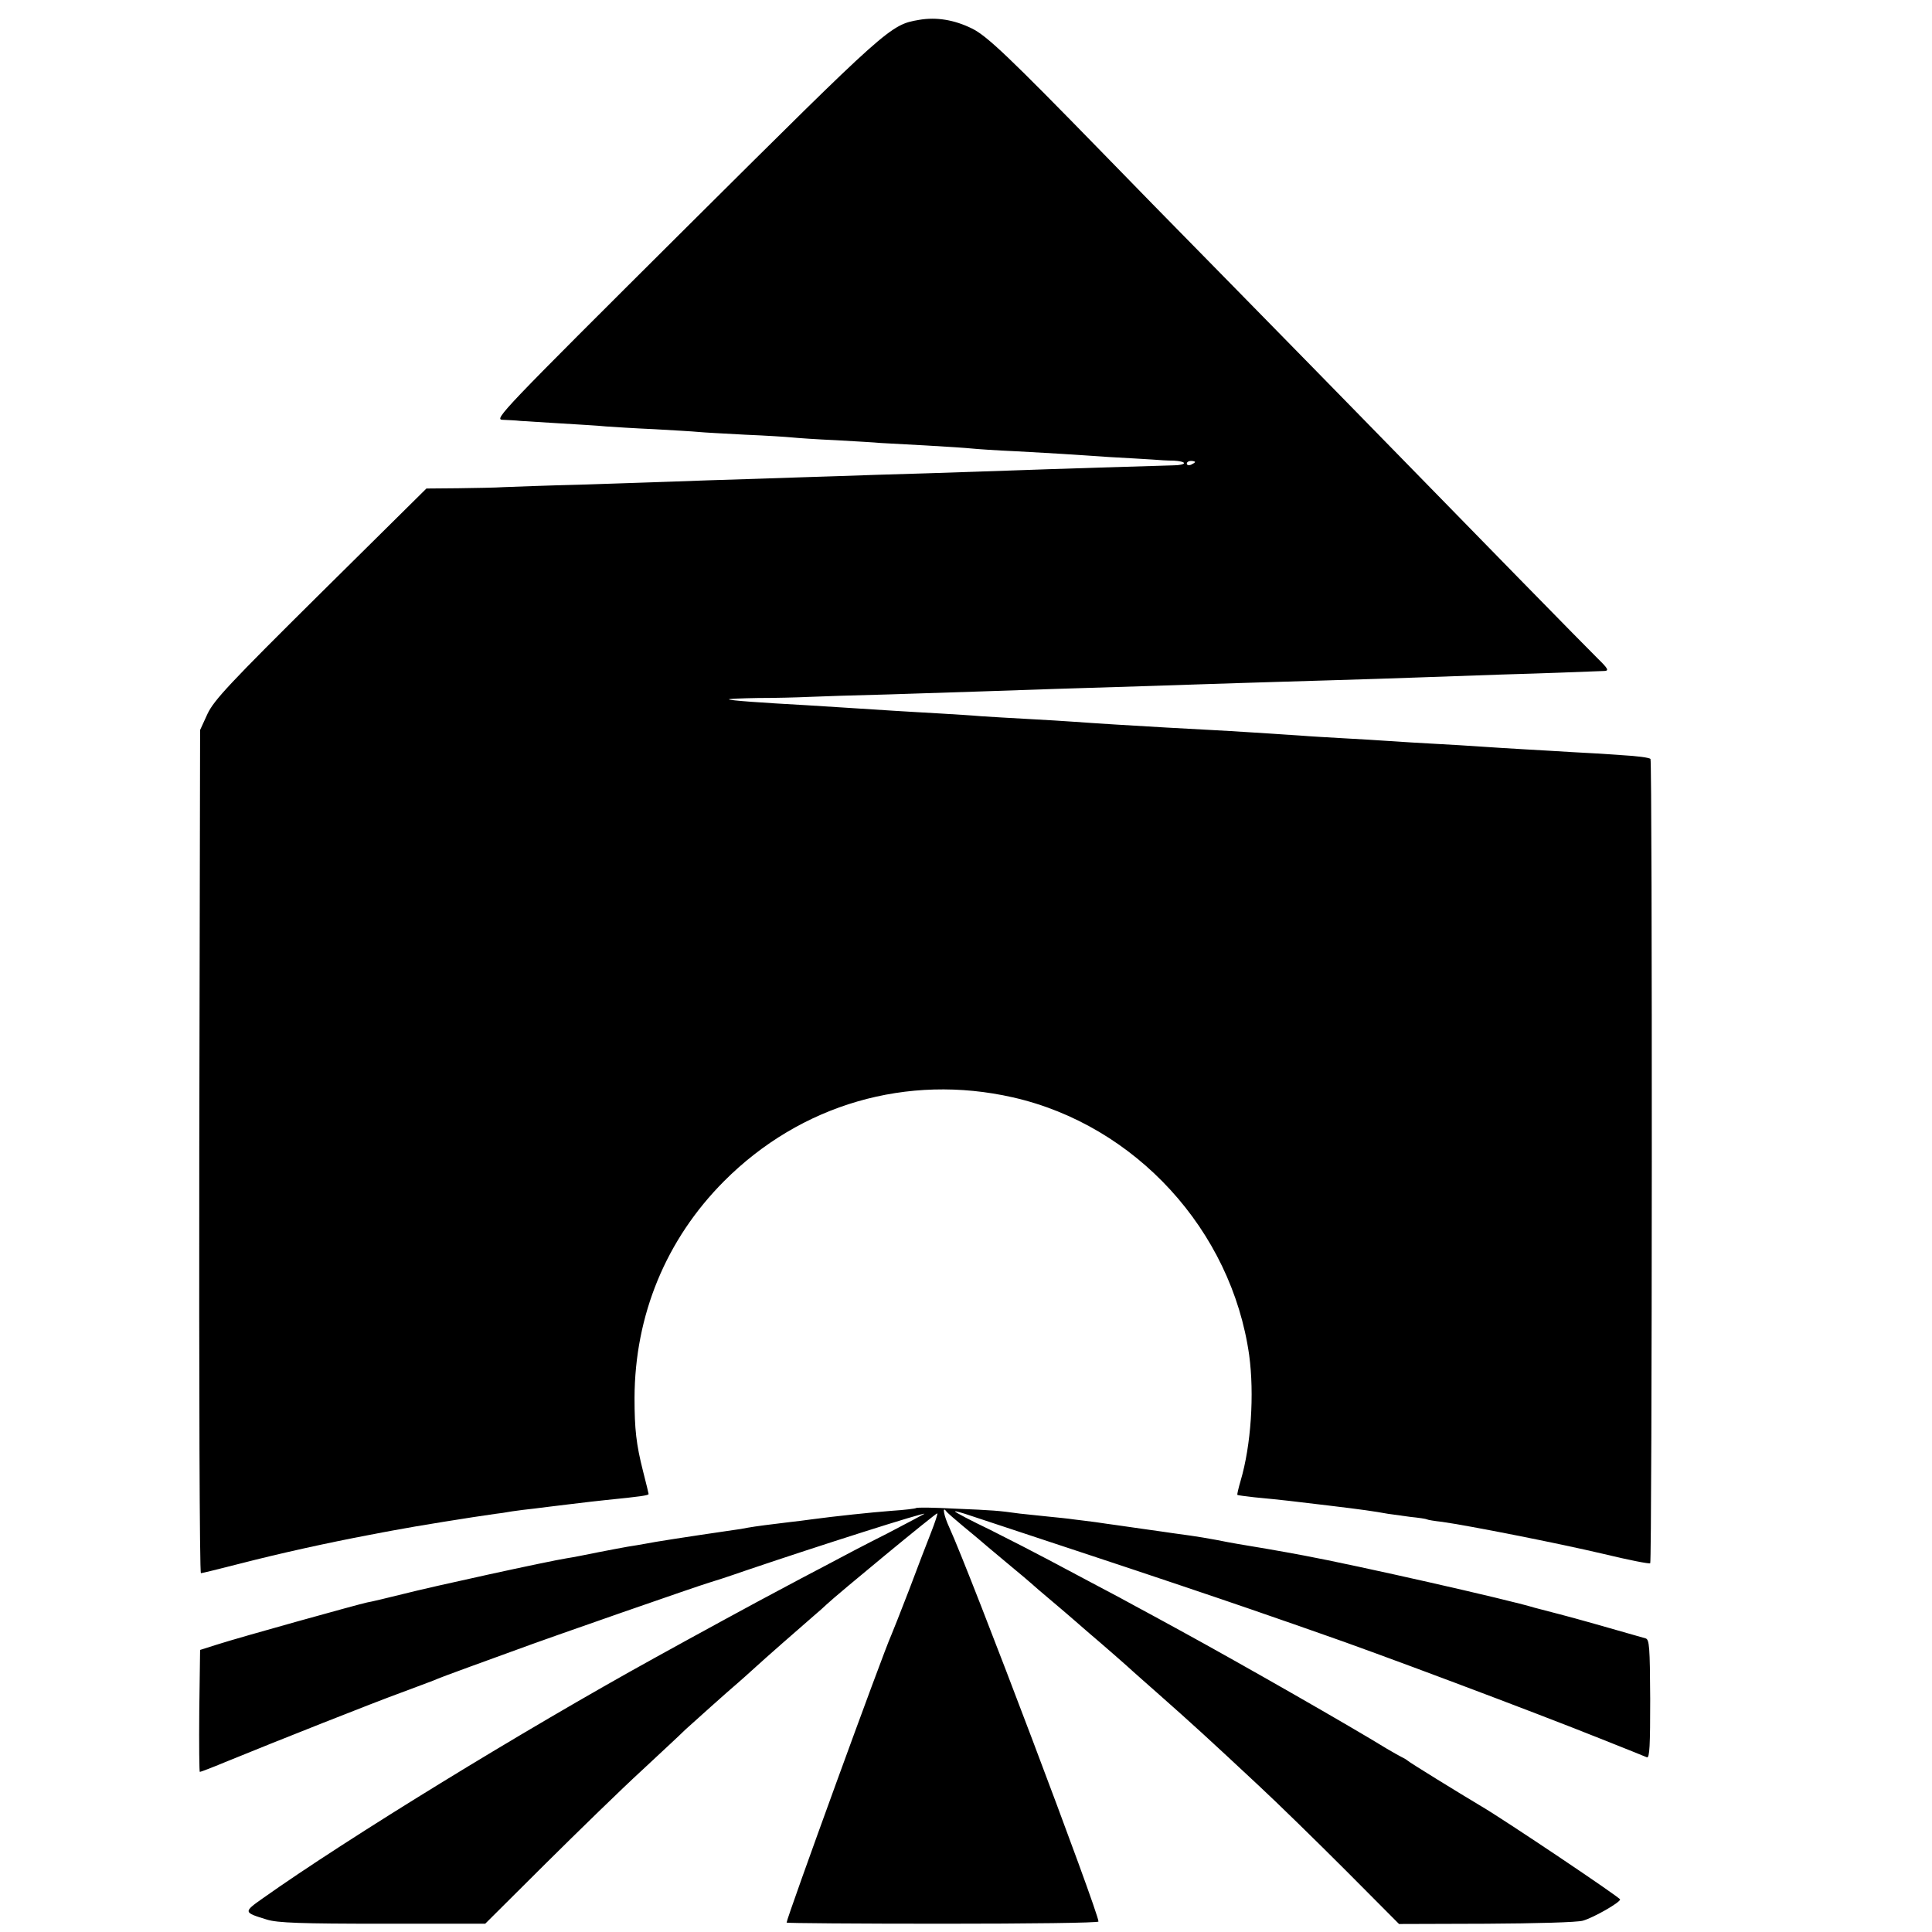
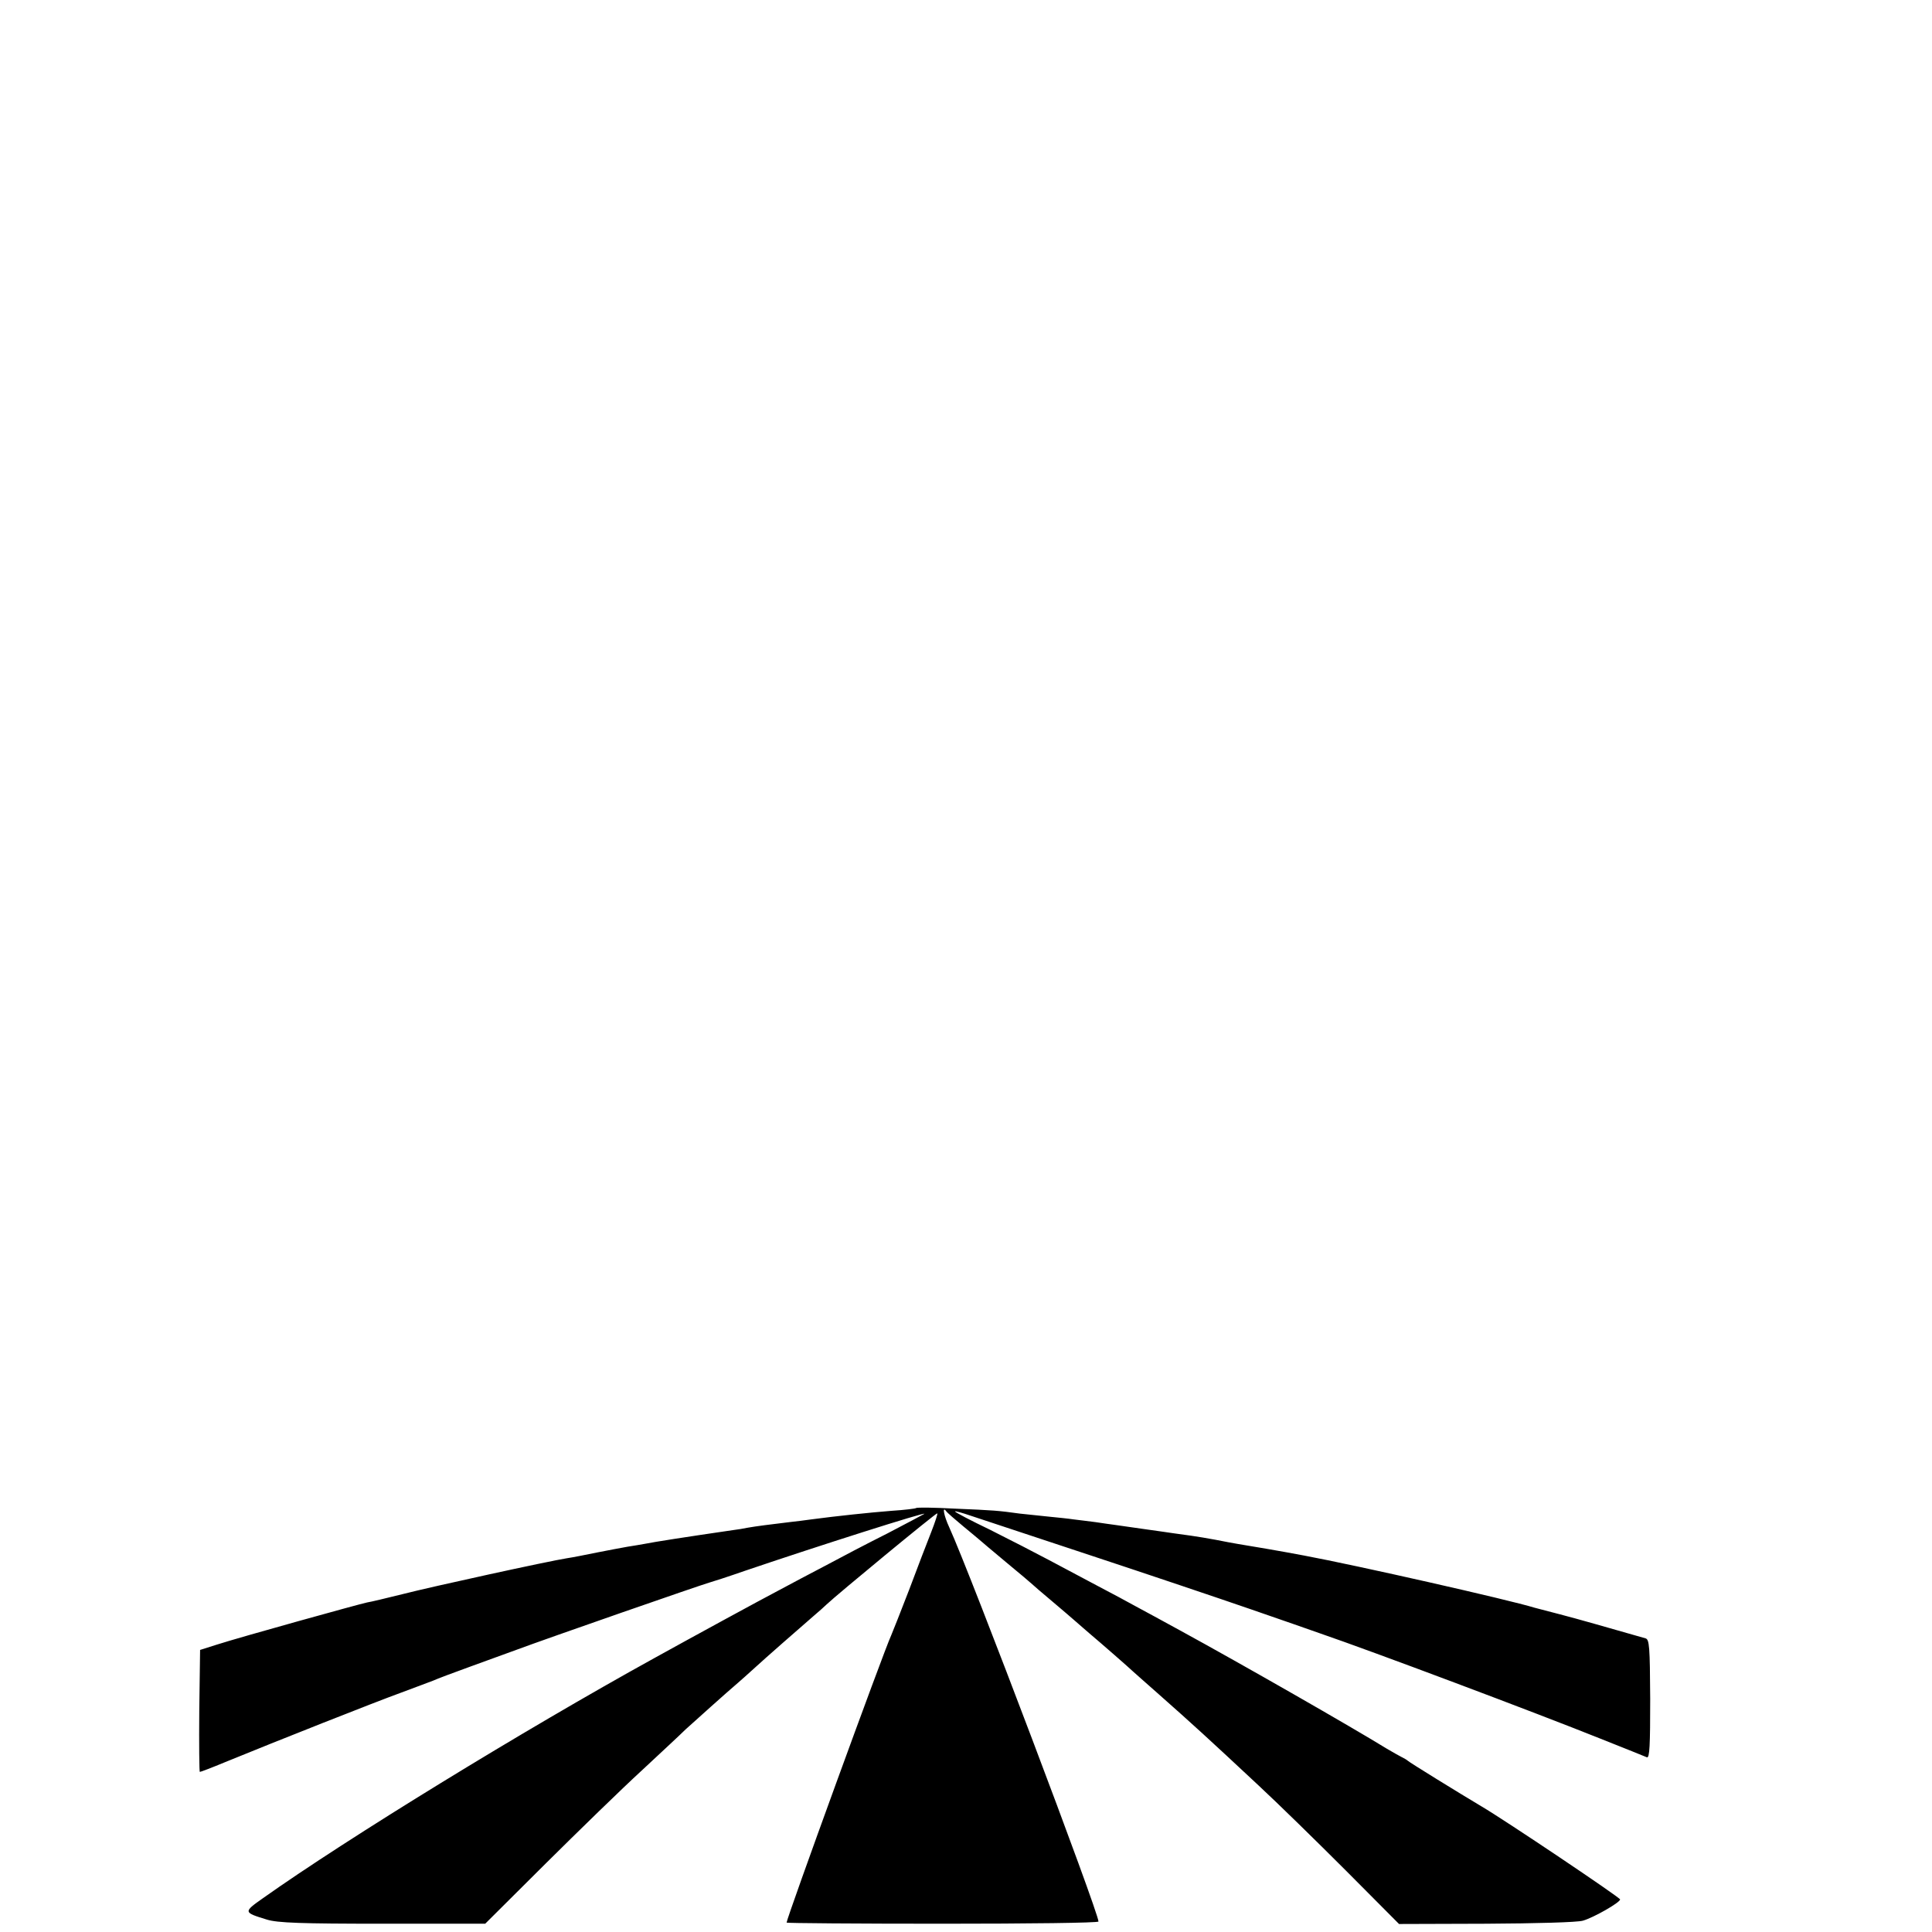
<svg xmlns="http://www.w3.org/2000/svg" version="1.0" width="700pt" height="700pt" viewBox="0 0 700 700" preserveAspectRatio="xMidYMid meet">
  <g transform="translate(0,700) scale(0.1,-0.1)" fill="#000000" stroke="none">
-     <path d="M3330 6928 c-105 -18 -110 -23 -844 -753 -671 -668 -697 -695 -665 -696 19 -1 48 -2 64 -4 17 -1 82 -5 145 -9 63 -4 138 -8 165 -11 28 -2 106 -7 175 -10 69 -4 141 -8 160 -10 19 -2 96 -6 170 -10 74 -3 151 -8 170 -10 19 -2 91 -7 160 -10 69 -4 141 -8 160 -10 19 -1 94 -5 165 -9 72 -4 146 -9 165 -11 19 -2 91 -7 160 -10 69 -4 148 -8 175 -10 28 -2 102 -7 165 -11 63 -3 133 -8 155 -9 22 -2 57 -4 78 -4 20 -1 37 -5 37 -9 0 -4 -17 -8 -37 -8 -44 -1 -464 -14 -598 -19 -49 -2 -184 -6 -300 -10 -115 -3 -257 -8 -315 -10 -58 -2 -195 -6 -305 -10 -110 -3 -245 -8 -300 -10 -55 -2 -203 -7 -330 -11 -126 -3 -252 -8 -280 -9 -27 -2 -102 -3 -165 -4 l-115 -1 -383 -379 c-330 -327 -386 -387 -410 -437 l-27 -59 -3 -1527 c-1 -841 1 -1528 6 -1528 4 0 69 16 143 35 148 38 316 75 469 104 30 6 69 13 85 16 78 15 284 48 370 60 11 1 38 5 60 9 22 3 58 8 80 10 22 3 81 10 130 16 50 6 108 13 130 15 130 13 155 17 155 22 0 2 -9 39 -20 82 -25 98 -31 154 -31 266 1 300 114 574 324 785 278 279 664 391 1047 304 444 -101 792 -481 856 -934 19 -141 7 -326 -31 -455 -8 -27 -13 -50 -12 -51 1 -2 29 -5 62 -9 105 -10 137 -14 270 -30 124 -15 159 -20 215 -30 14 -2 50 -7 80 -11 30 -3 57 -7 60 -9 3 -2 28 -6 55 -9 99 -14 423 -78 584 -116 91 -22 167 -37 170 -34 7 6 8 2903 1 2914 -3 5 -50 11 -105 14 -55 4 -136 9 -180 11 -44 3 -120 7 -170 10 -49 3 -121 7 -160 10 -38 3 -113 7 -165 10 -52 3 -126 7 -165 10 -38 3 -113 7 -165 10 -52 3 -124 7 -160 10 -108 7 -241 16 -320 20 -41 2 -115 6 -165 9 -49 3 -133 8 -185 11 -52 3 -120 8 -150 10 -30 2 -104 7 -165 10 -60 3 -137 8 -170 10 -33 3 -100 7 -150 10 -49 3 -126 7 -170 10 -121 8 -254 16 -315 20 -164 9 -275 17 -279 21 -2 2 45 4 105 5 60 0 143 2 184 4 41 2 172 6 290 9 118 4 271 9 340 11 138 5 354 12 620 20 96 3 234 8 305 10 72 2 220 7 330 10 110 3 250 8 310 10 61 2 202 7 315 11 174 5 269 9 374 13 16 1 12 9 -25 45 -38 37 -444 452 -850 868 -68 70 -282 288 -475 485 -194 197 -404 412 -468 478 -339 348 -421 426 -475 452 -63 31 -128 42 -191 31z m1000 -1602 c0 -2 -7 -6 -15 -10 -8 -3 -15 -1 -15 4 0 6 7 10 15 10 8 0 15 -2 15 -4z" />
    <path d="M3319 1536 c-2 -2 -42 -7 -89 -10 -77 -6 -200 -19 -290 -31 -19 -3 -55 -7 -80 -10 -67 -8 -122 -15 -150 -20 -14 -3 -38 -7 -55 -9 -171 -25 -281 -42 -321 -50 -12 -2 -39 -7 -60 -10 -22 -4 -71 -13 -111 -21 -39 -8 -89 -18 -110 -21 -64 -10 -486 -102 -595 -130 -57 -14 -114 -28 -128 -30 -29 -6 -458 -125 -545 -153 l-60 -19 -3 -221 c-1 -121 0 -221 2 -221 3 0 45 16 93 36 188 77 542 217 633 250 52 19 106 40 120 45 13 6 74 29 135 51 60 22 135 49 165 60 121 45 662 233 700 244 8 2 67 21 130 43 265 90 658 215 649 206 -3 -2 -63 -34 -134 -71 -72 -36 -173 -89 -225 -117 -52 -27 -129 -68 -170 -90 -65 -34 -311 -168 -450 -245 -473 -261 -1112 -653 -1418 -870 -71 -50 -70 -51 15 -77 38 -12 125 -15 419 -15 l372 0 218 217 c121 120 277 272 349 338 71 66 143 133 159 149 31 28 151 136 190 169 12 10 37 33 56 50 39 36 167 148 219 193 19 16 39 34 45 40 39 37 399 334 402 331 2 -2 -8 -32 -22 -68 -14 -35 -50 -129 -80 -209 -31 -80 -60 -154 -65 -165 -27 -58 -379 -1025 -379 -1041 0 -2 254 -4 565 -4 311 0 565 3 565 8 0 34 -462 1256 -541 1429 -19 41 -26 78 -11 58 4 -6 32 -30 62 -55 30 -25 57 -47 60 -50 3 -3 46 -39 95 -80 50 -41 92 -77 95 -80 3 -3 34 -30 70 -60 36 -30 76 -65 90 -77 14 -12 34 -30 46 -40 45 -38 148 -128 158 -138 6 -5 49 -44 96 -85 121 -107 178 -159 360 -329 69 -64 211 -203 317 -309 l192 -193 315 1 c181 1 330 5 351 11 39 11 135 66 135 77 0 7 -417 287 -502 337 -79 47 -264 161 -268 166 -3 3 -12 8 -20 12 -8 4 -33 18 -55 31 -130 80 -523 305 -750 429 -60 33 -132 72 -160 87 -27 15 -90 49 -140 75 -49 26 -128 68 -175 93 -47 25 -142 74 -212 109 -71 34 -128 64 -128 67 0 2 26 -5 58 -16 31 -10 226 -75 432 -143 206 -68 467 -156 580 -195 113 -39 225 -78 250 -87 198 -68 778 -286 1020 -383 85 -34 161 -64 167 -67 10 -4 12 44 12 211 -1 191 -3 216 -17 220 -140 40 -248 71 -310 87 -42 11 -84 22 -92 24 -94 29 -647 154 -835 189 -73 14 -213 38 -240 42 -16 3 -52 9 -80 15 -27 5 -68 12 -90 15 -22 3 -51 7 -65 9 -14 2 -61 9 -105 15 -44 6 -91 13 -105 15 -14 2 -45 6 -70 10 -25 3 -61 8 -80 10 -19 3 -60 7 -90 10 -30 3 -77 8 -105 11 -80 11 -93 12 -236 18 -74 4 -137 5 -140 2z" />
  </g>
</svg>